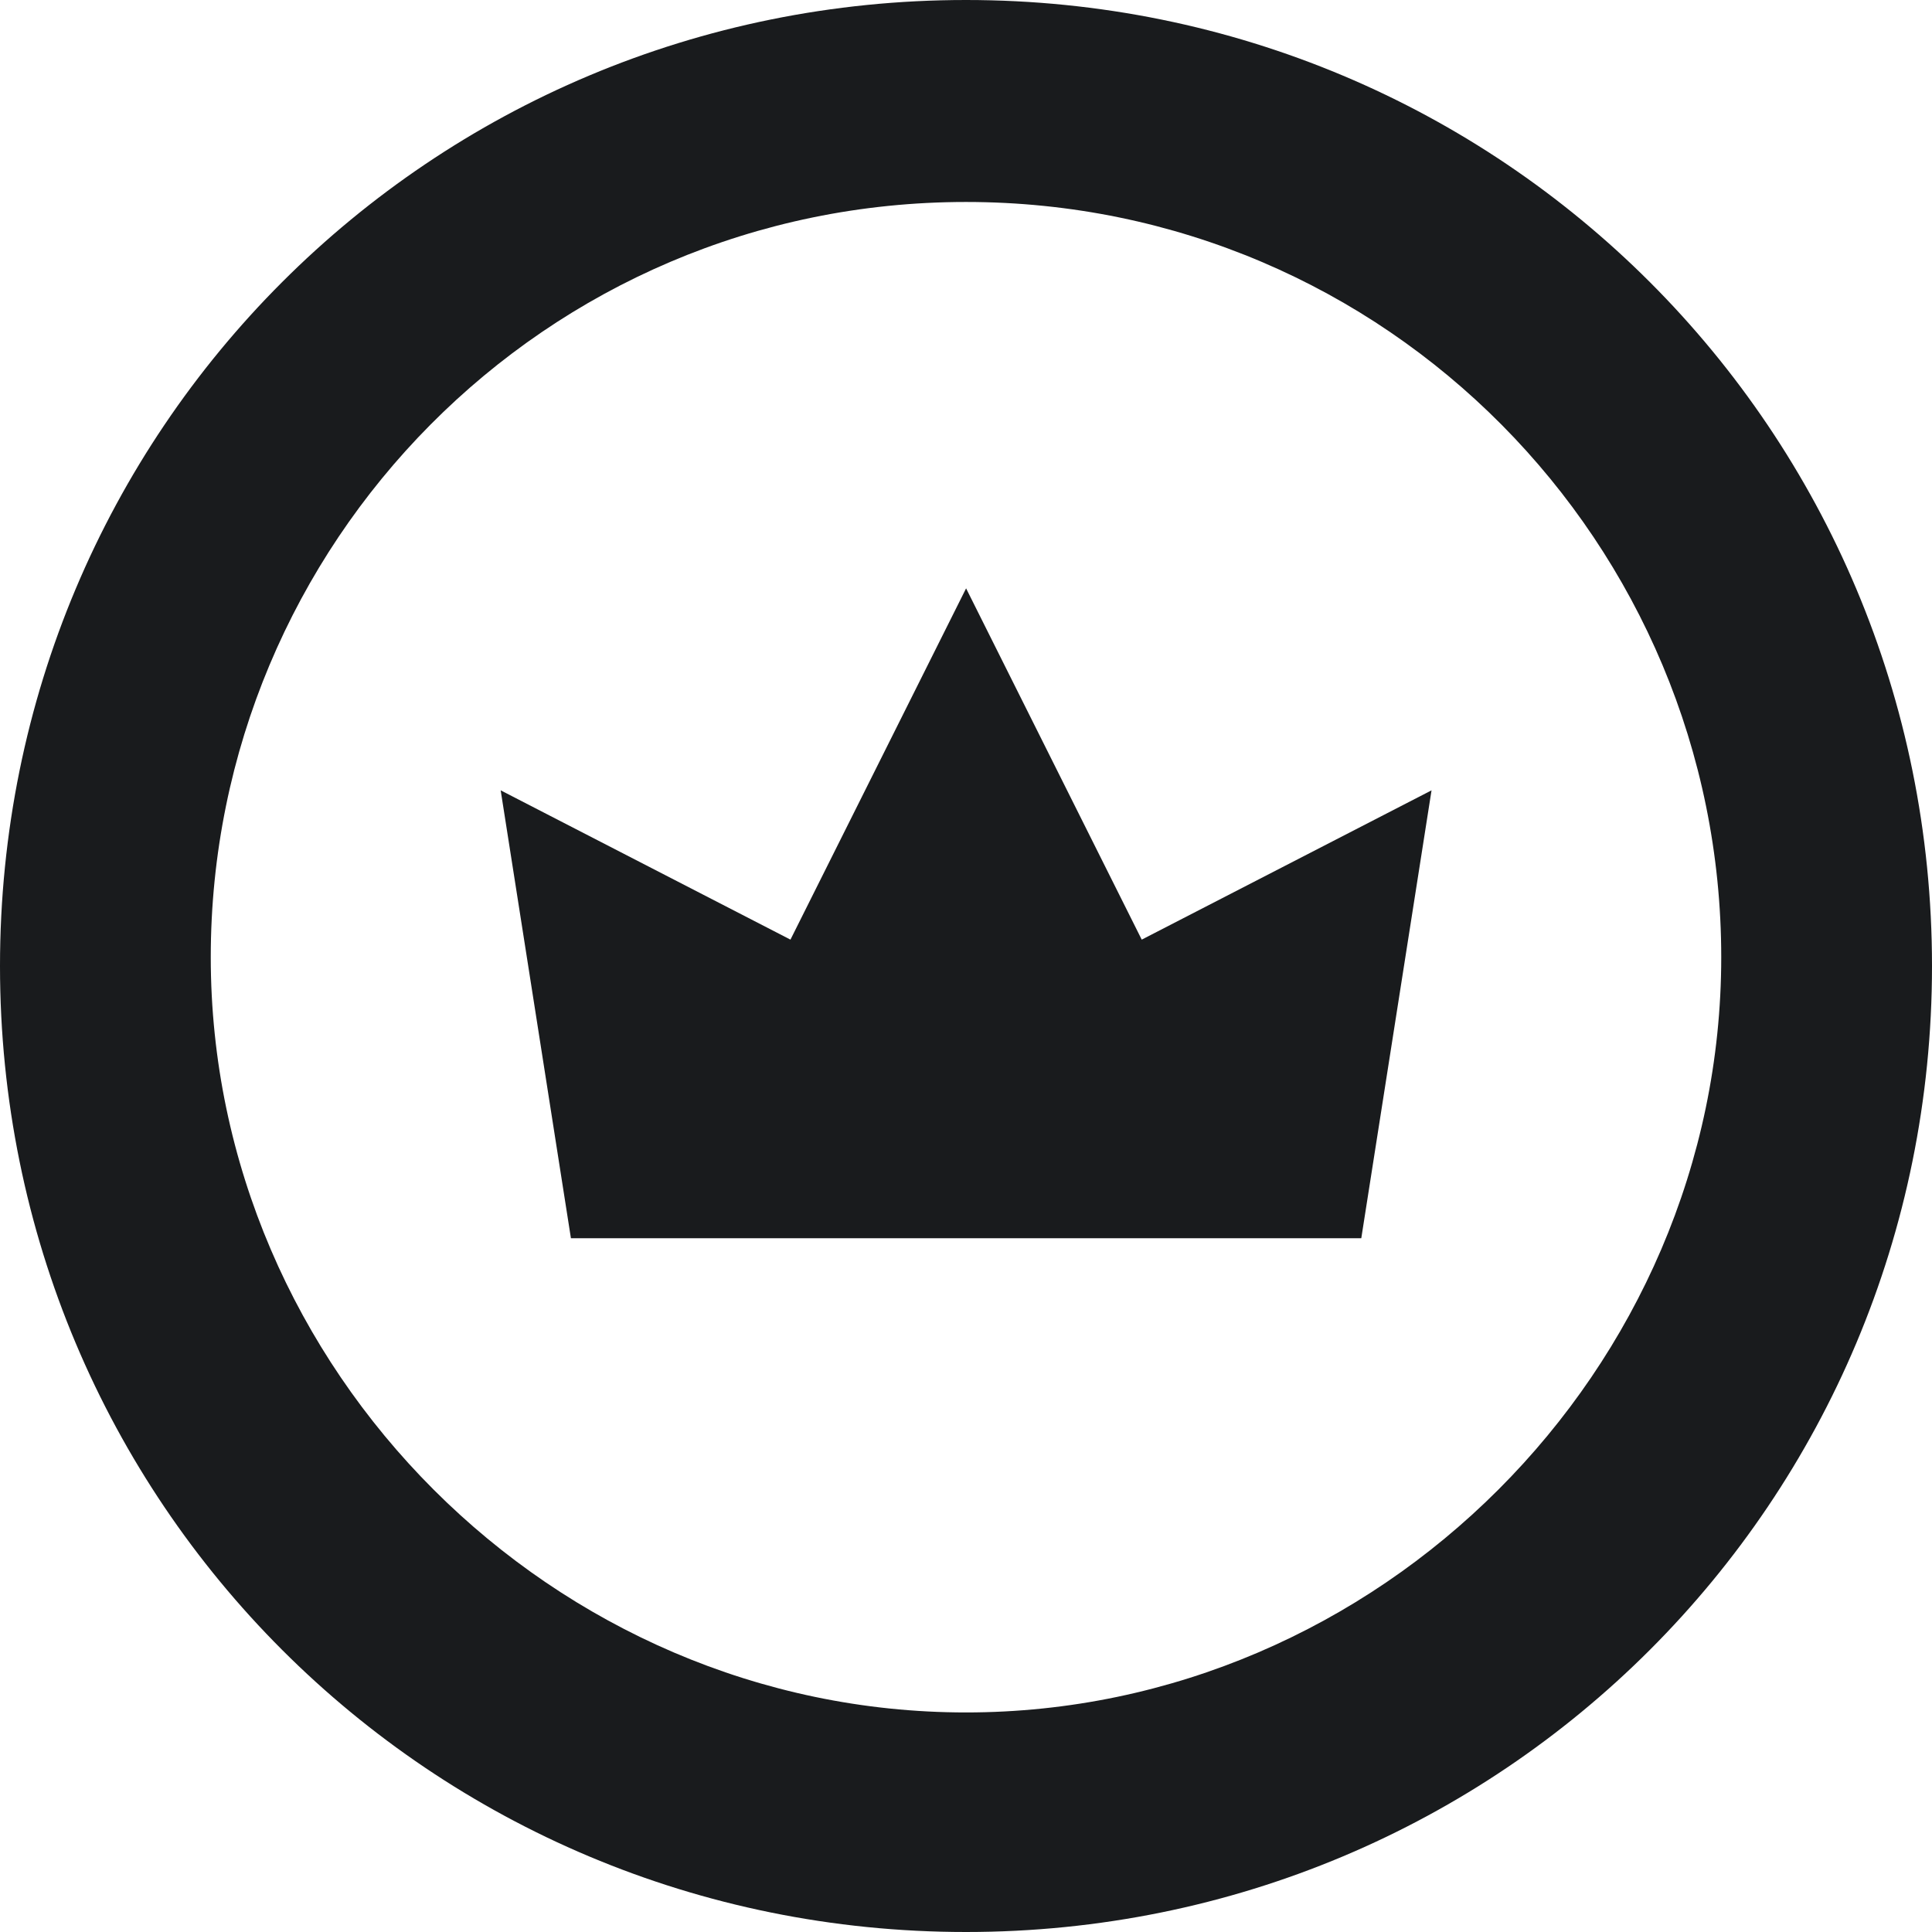
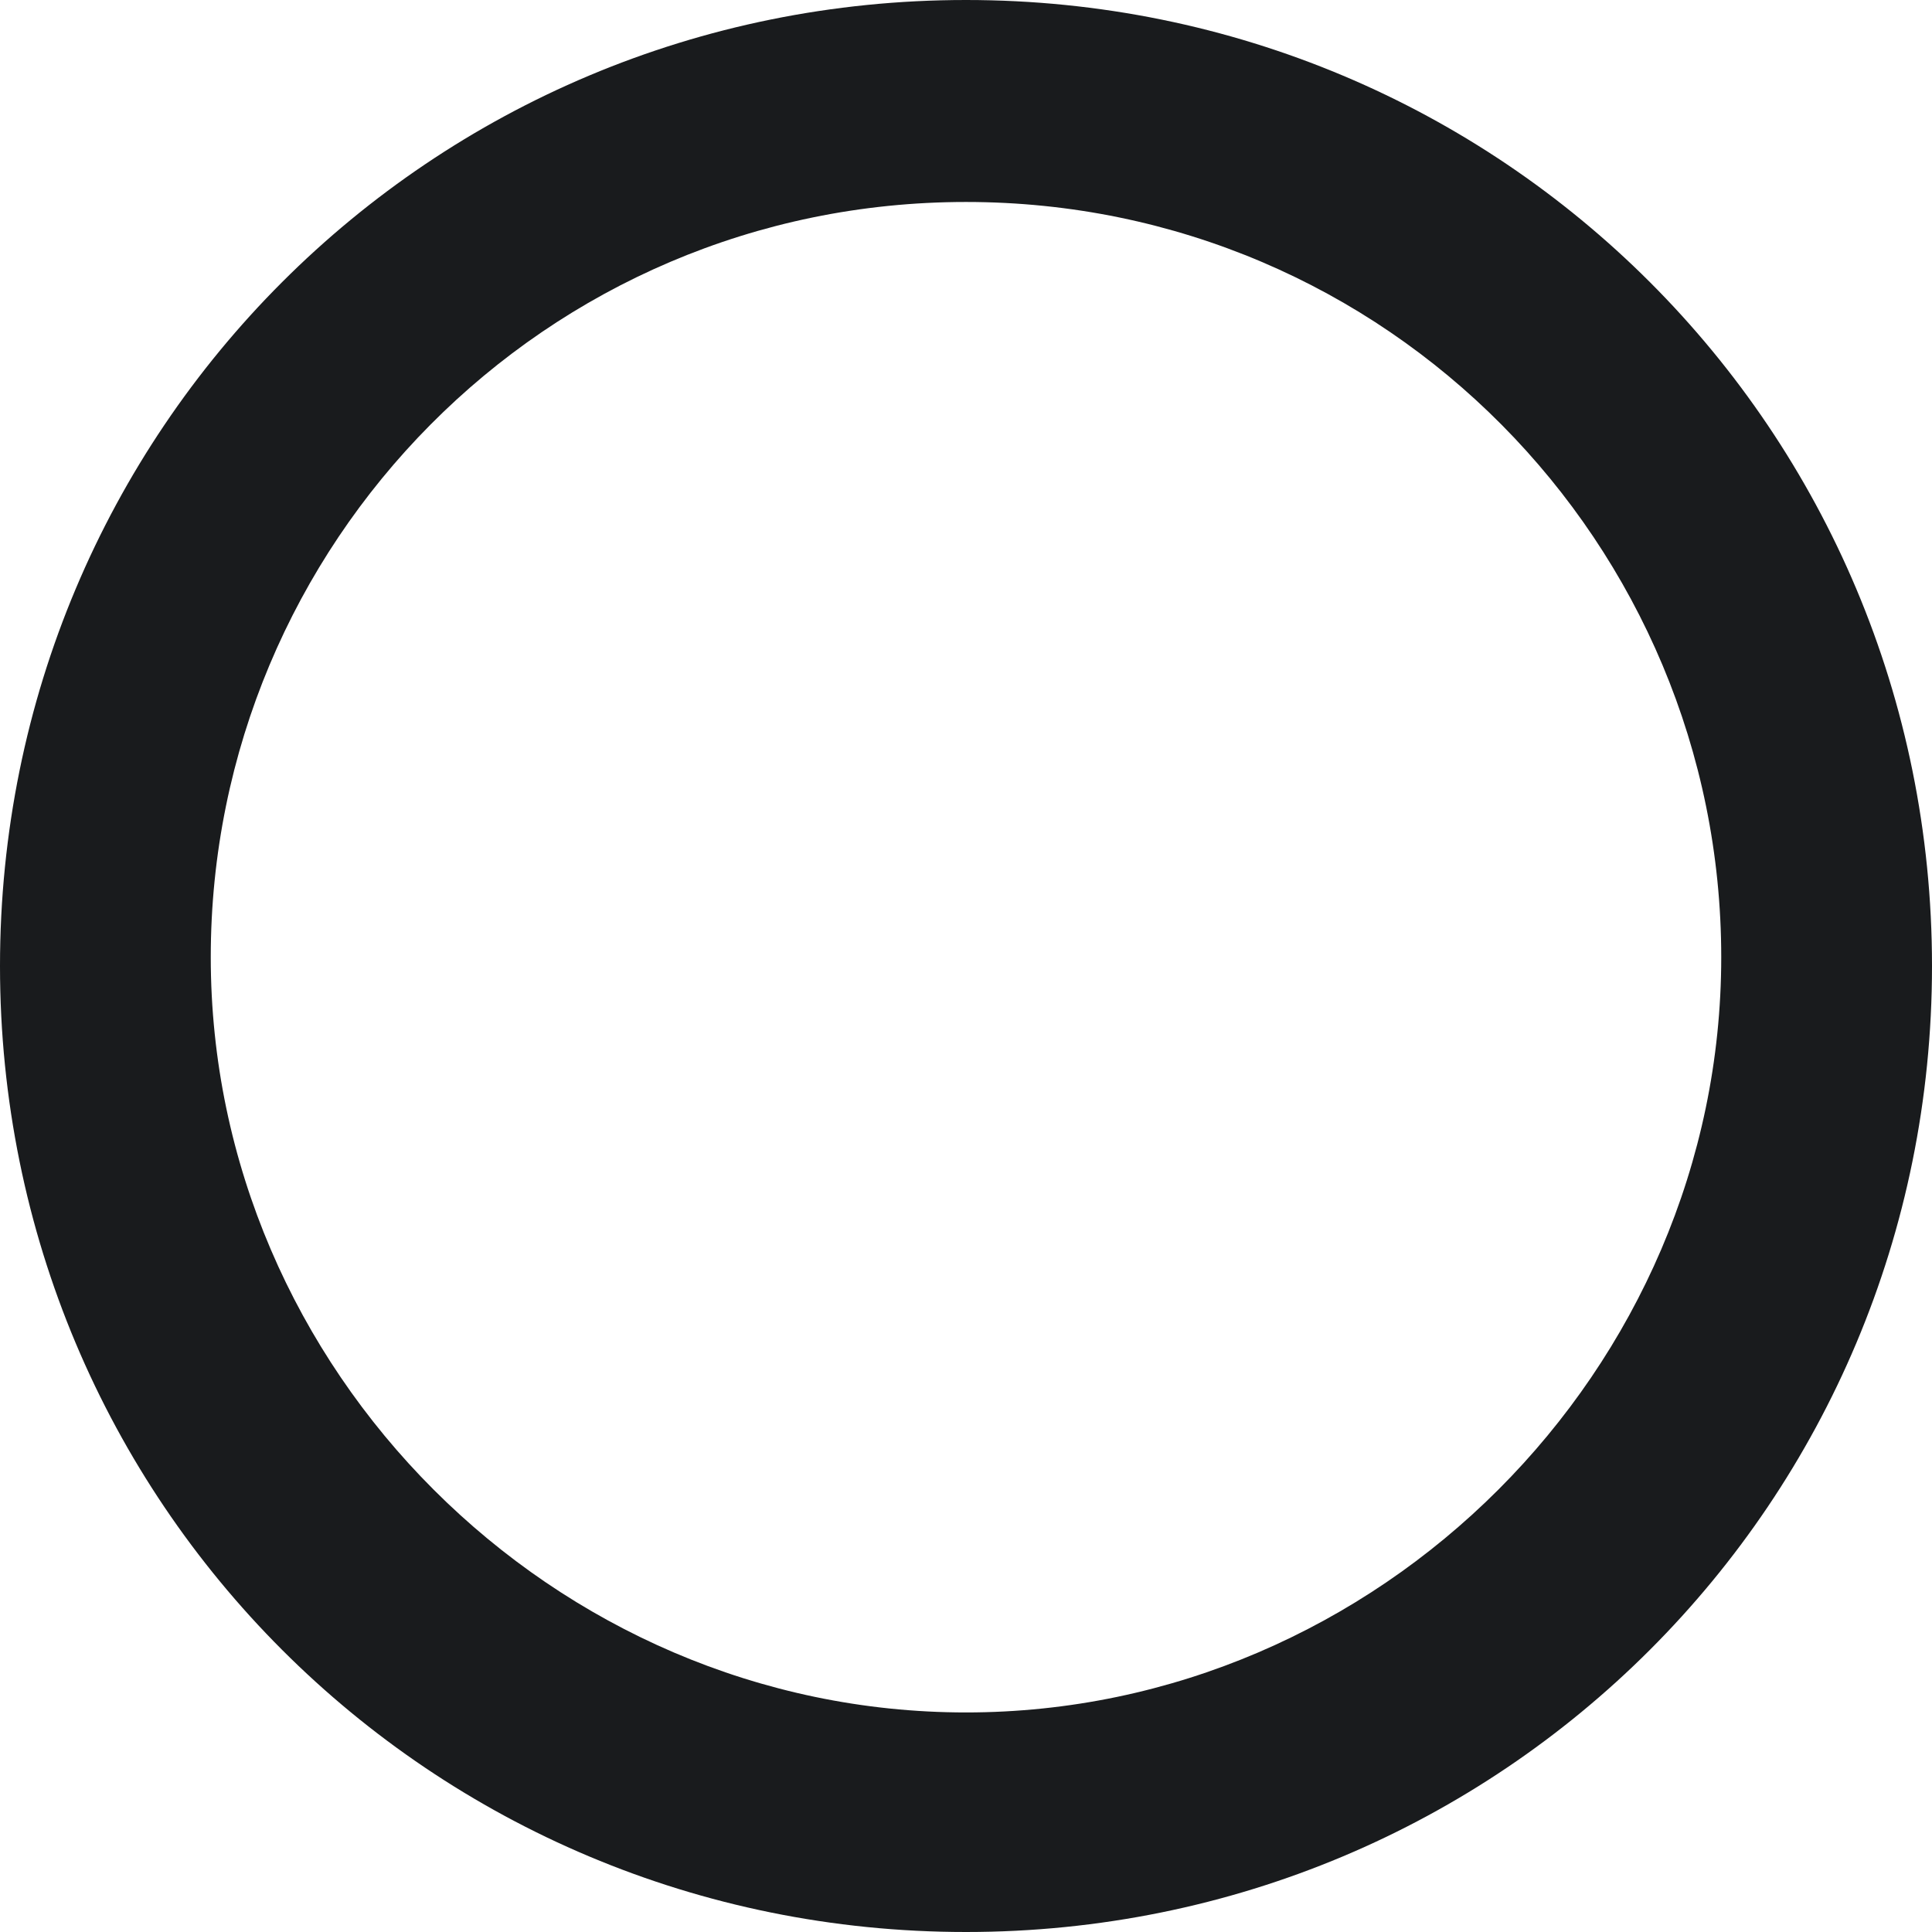
<svg xmlns="http://www.w3.org/2000/svg" width="100" height="100" viewBox="0 0 100 100" fill="none">
-   <path d="M29.551 64.09L25.915 40.908L40.914 48.635L50.005 30.453L59.096 48.635L74.096 40.908L70.46 64.09H29.551Z" fill="#191B1D" />
  <path d="M50 100C22.273 100 0 77.727 0 50C0 22.273 22.273 0 50 0C77.727 0 100 22.273 100 50C100 77.727 77.727 100 50 100ZM50 10.454C28.182 10.454 10.909 28.182 10.909 49.545C10.909 70.909 28.636 88.636 50 88.636C71.364 88.636 89.091 70.909 89.091 49.545C89.091 28.182 71.818 10.454 50 10.454Z" fill="#191B1D" />
</svg>